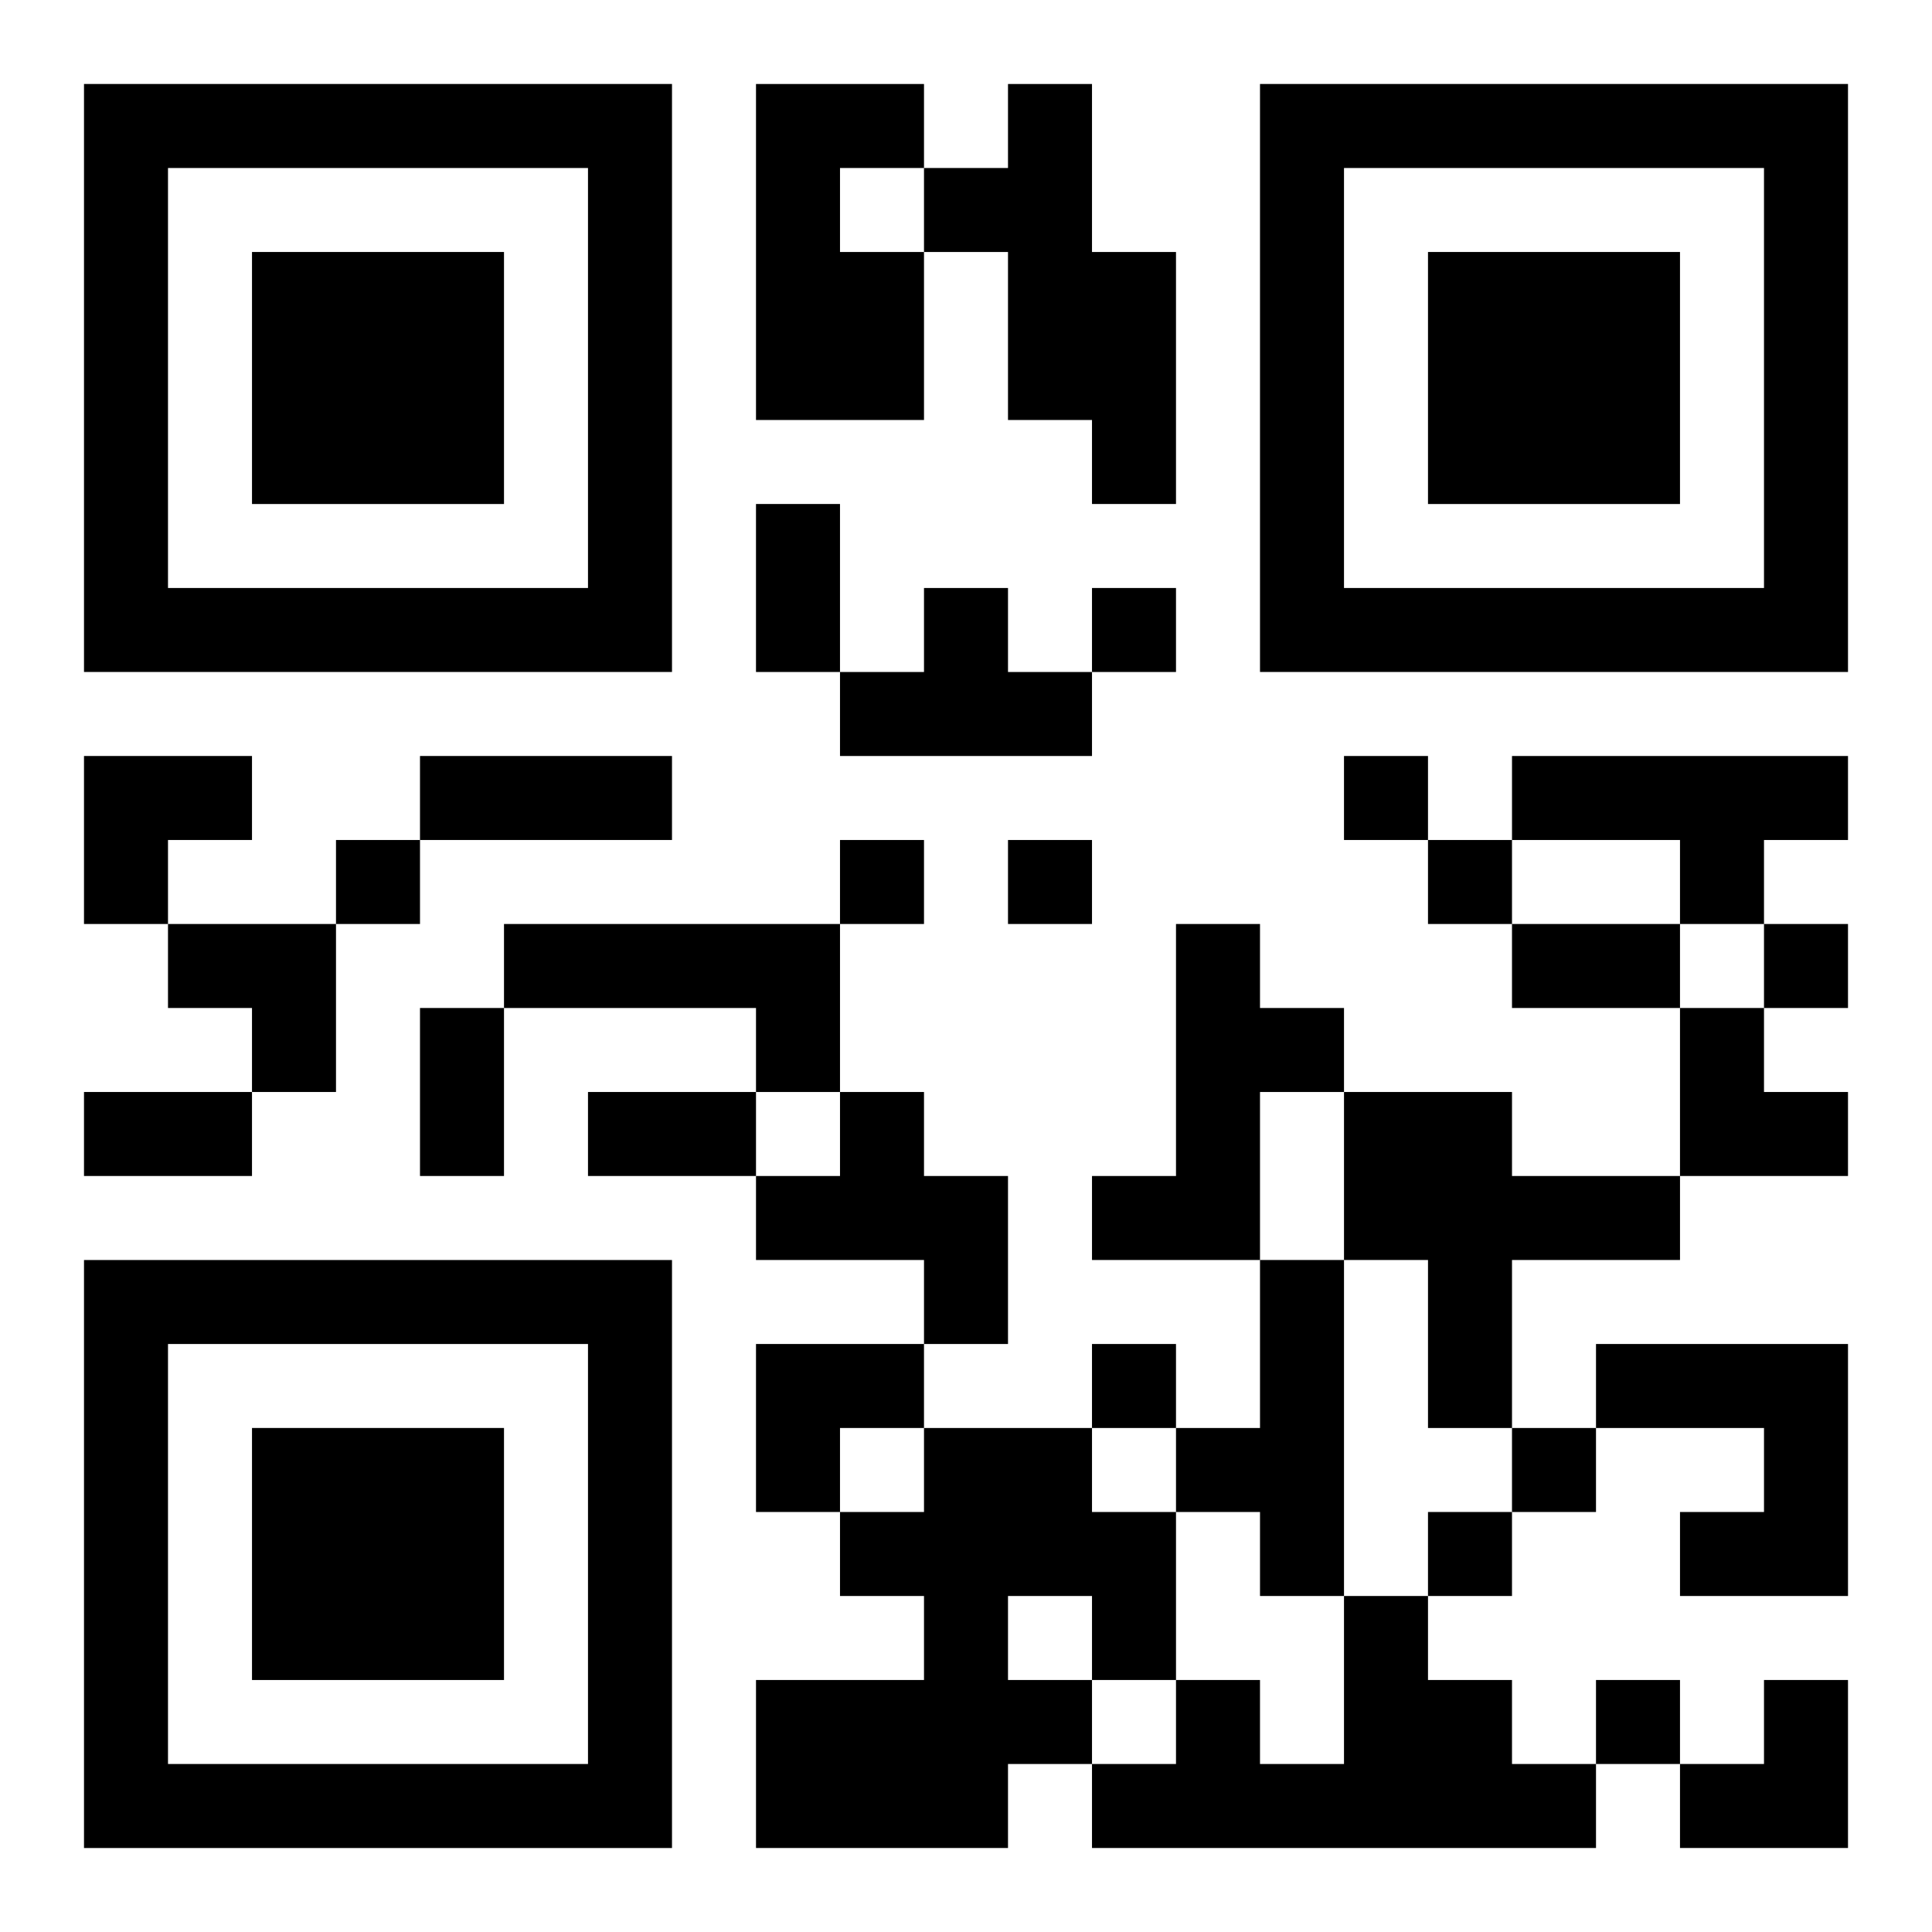
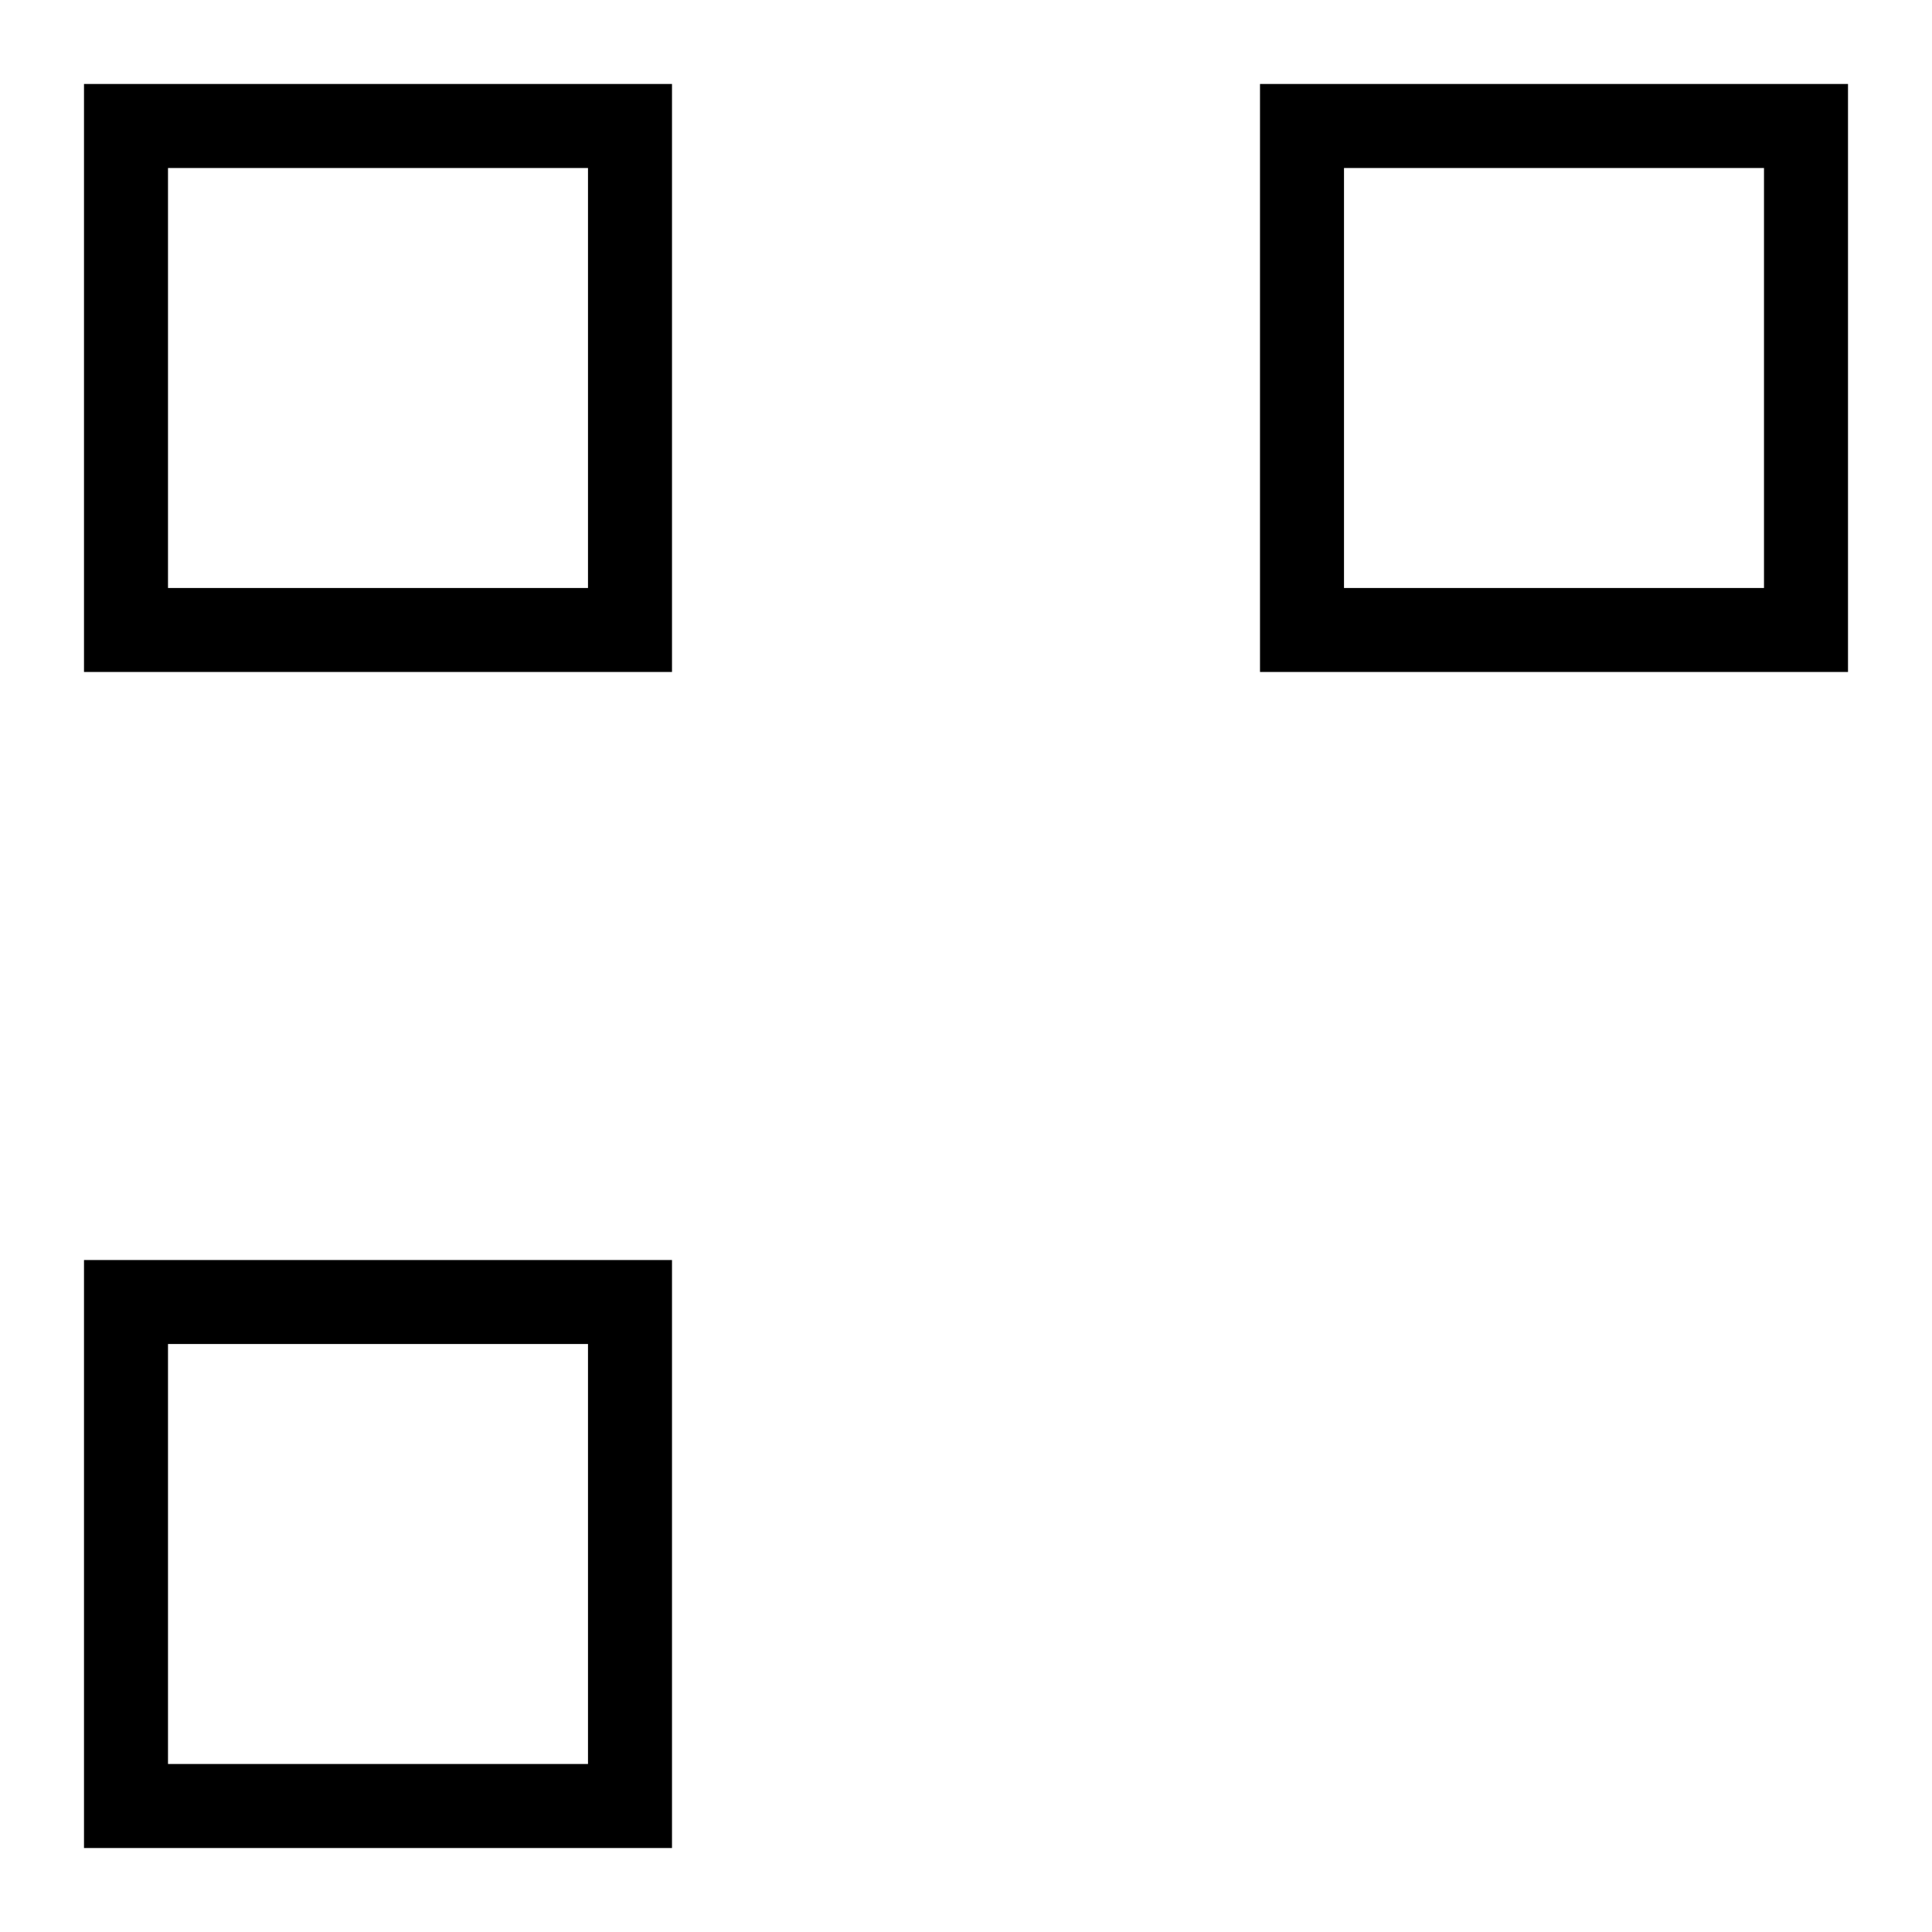
<svg xmlns="http://www.w3.org/2000/svg" xmlns:xlink="http://www.w3.org/1999/xlink" width="250" height="250" baseProfile="full" version="1.1" viewBox="-1 -1 23 23">
  <symbol id="a">
-     <path d="m0 7v7h7v-7h-7zm1 1h5v5h-5v-5zm1 1v3h3v-3h-3z" />
+     <path d="m0 7v7h7v-7h-7zm1 1h5v5h-5v-5zm1 1v3h3h-3z" />
  </symbol>
  <use y="-7" xlink:href="#a" />
  <use y="7" xlink:href="#a" />
  <use x="14" y="-7" xlink:href="#a" />
-   <path d="m8 0h2v1h-1v1h1v2h-2v-4m3 0h1v2h1v3h-1v-1h-1v-2h-1v-1h1v-1m-1 6h1v1h1v1h-3v-1h1v-1m7 2h4v1h-1v1h-1v-1h-2v-1m-12 2h4v2h-1v-1h-3v-1m8 0h1v1h1v1h-1v2h-2v-1h1v-3m-4 2h1v1h1v2h-1v-1h-2v-1h1v-1m6 0h2v1h2v1h-2v2h-1v-2h-1v-2m-1 2h1v4h-1v-1h-1v-1h1v-2m4 1h3v3h-2v-1h1v-1h-2v-1m-8 1h2v1h1v2h-1v1h-1v1h-3v-2h2v-1h-1v-1h1v-1m1 2v1h1v-1h-1m4 0h1v1h1v1h1v1h-6v-1h1v-1h1v1h1v-2m-3-12v1h1v-1h-1m3 2v1h1v-1h-1m-12 1v1h1v-1h-1m6 0v1h1v-1h-1m2 0v1h1v-1h-1m5 0v1h1v-1h-1m4 1v1h1v-1h-1m-8 5v1h1v-1h-1m5 1v1h1v-1h-1m-1 1v1h1v-1h-1m2 2v1h1v-1h-1m-10-14h1v2h-1v-2m-4 3h3v1h-3v-1m13 2h2v1h-2v-1m-13 1h1v2h-1v-2m-4 1h2v1h-2v-1m6 0h2v1h-2v-1m-6-4h2v1h-1v1h-1zm1 2h2v2h-1v-1h-1zm18 1h1v1h1v1h-2zm-11 4h2v1h-1v1h-1zm11 4m1 0h1v2h-2v-1h1z" />
</svg>